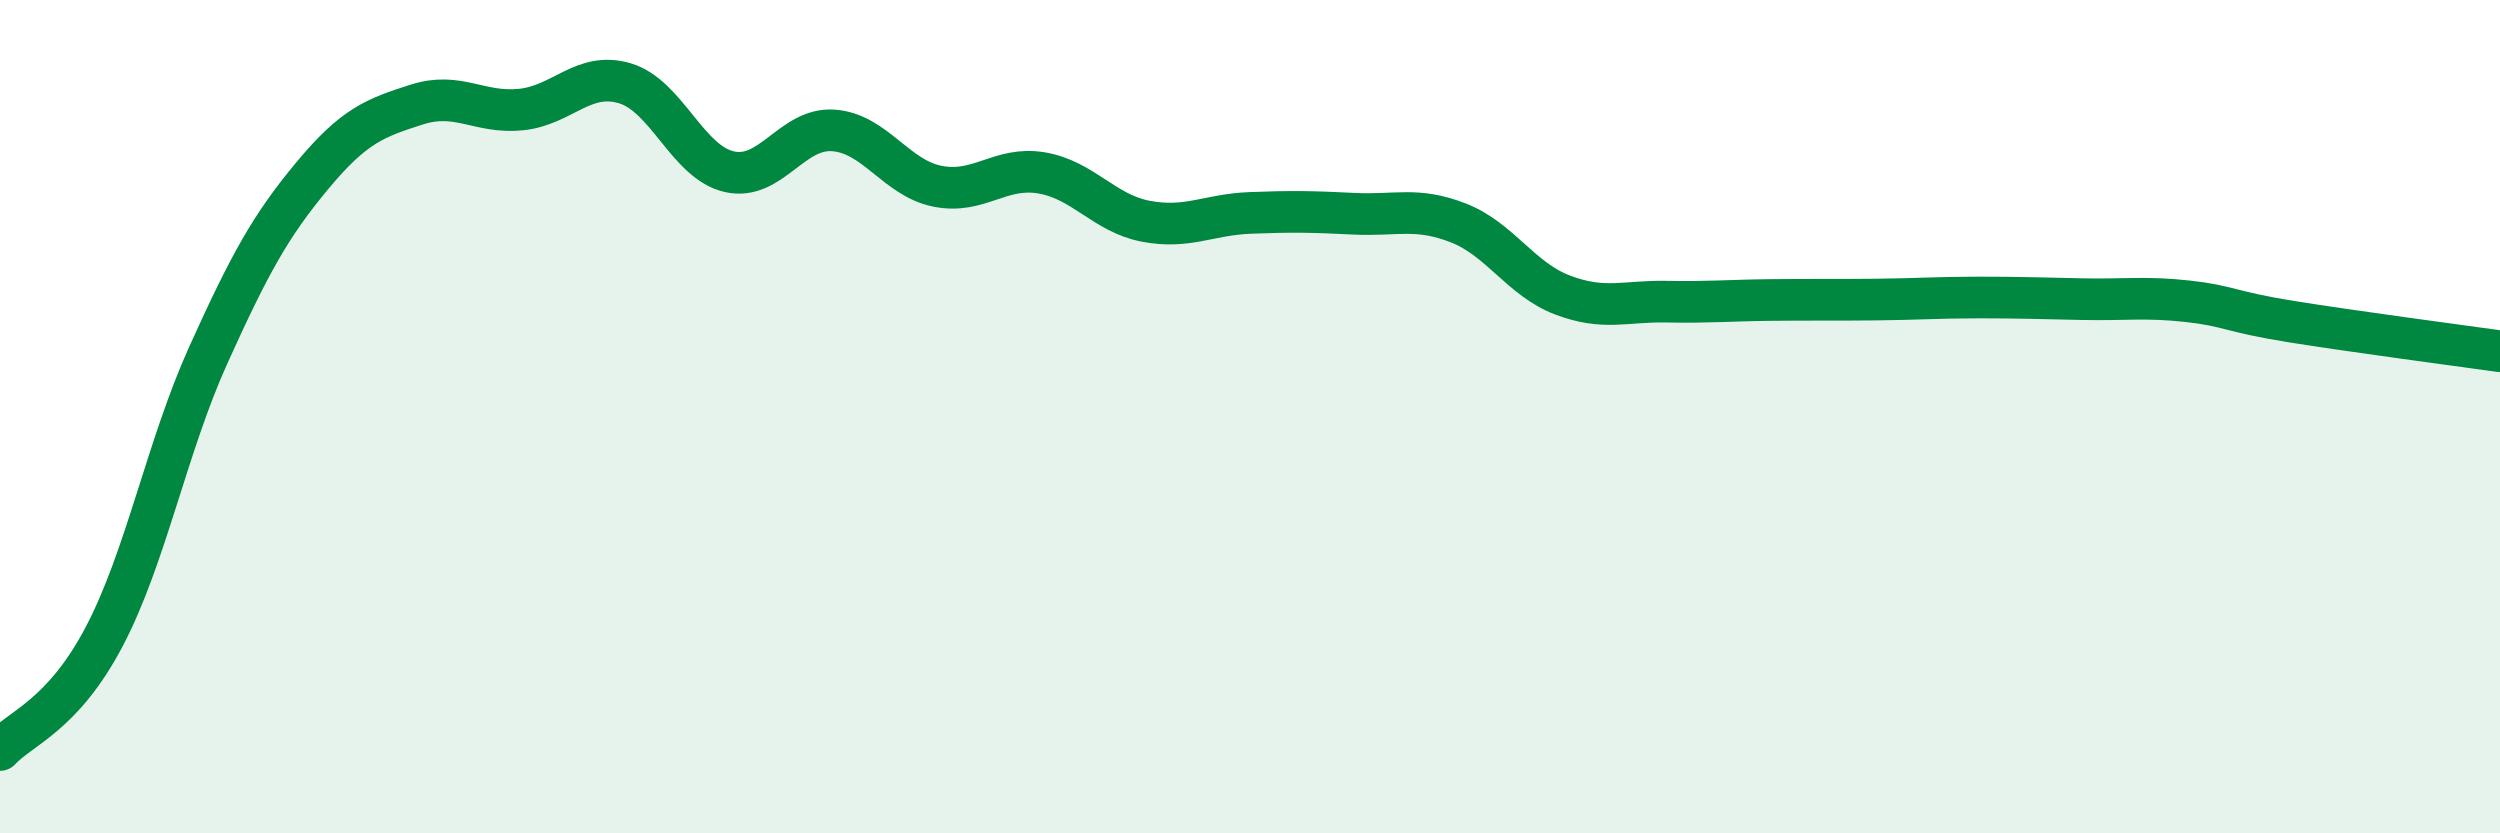
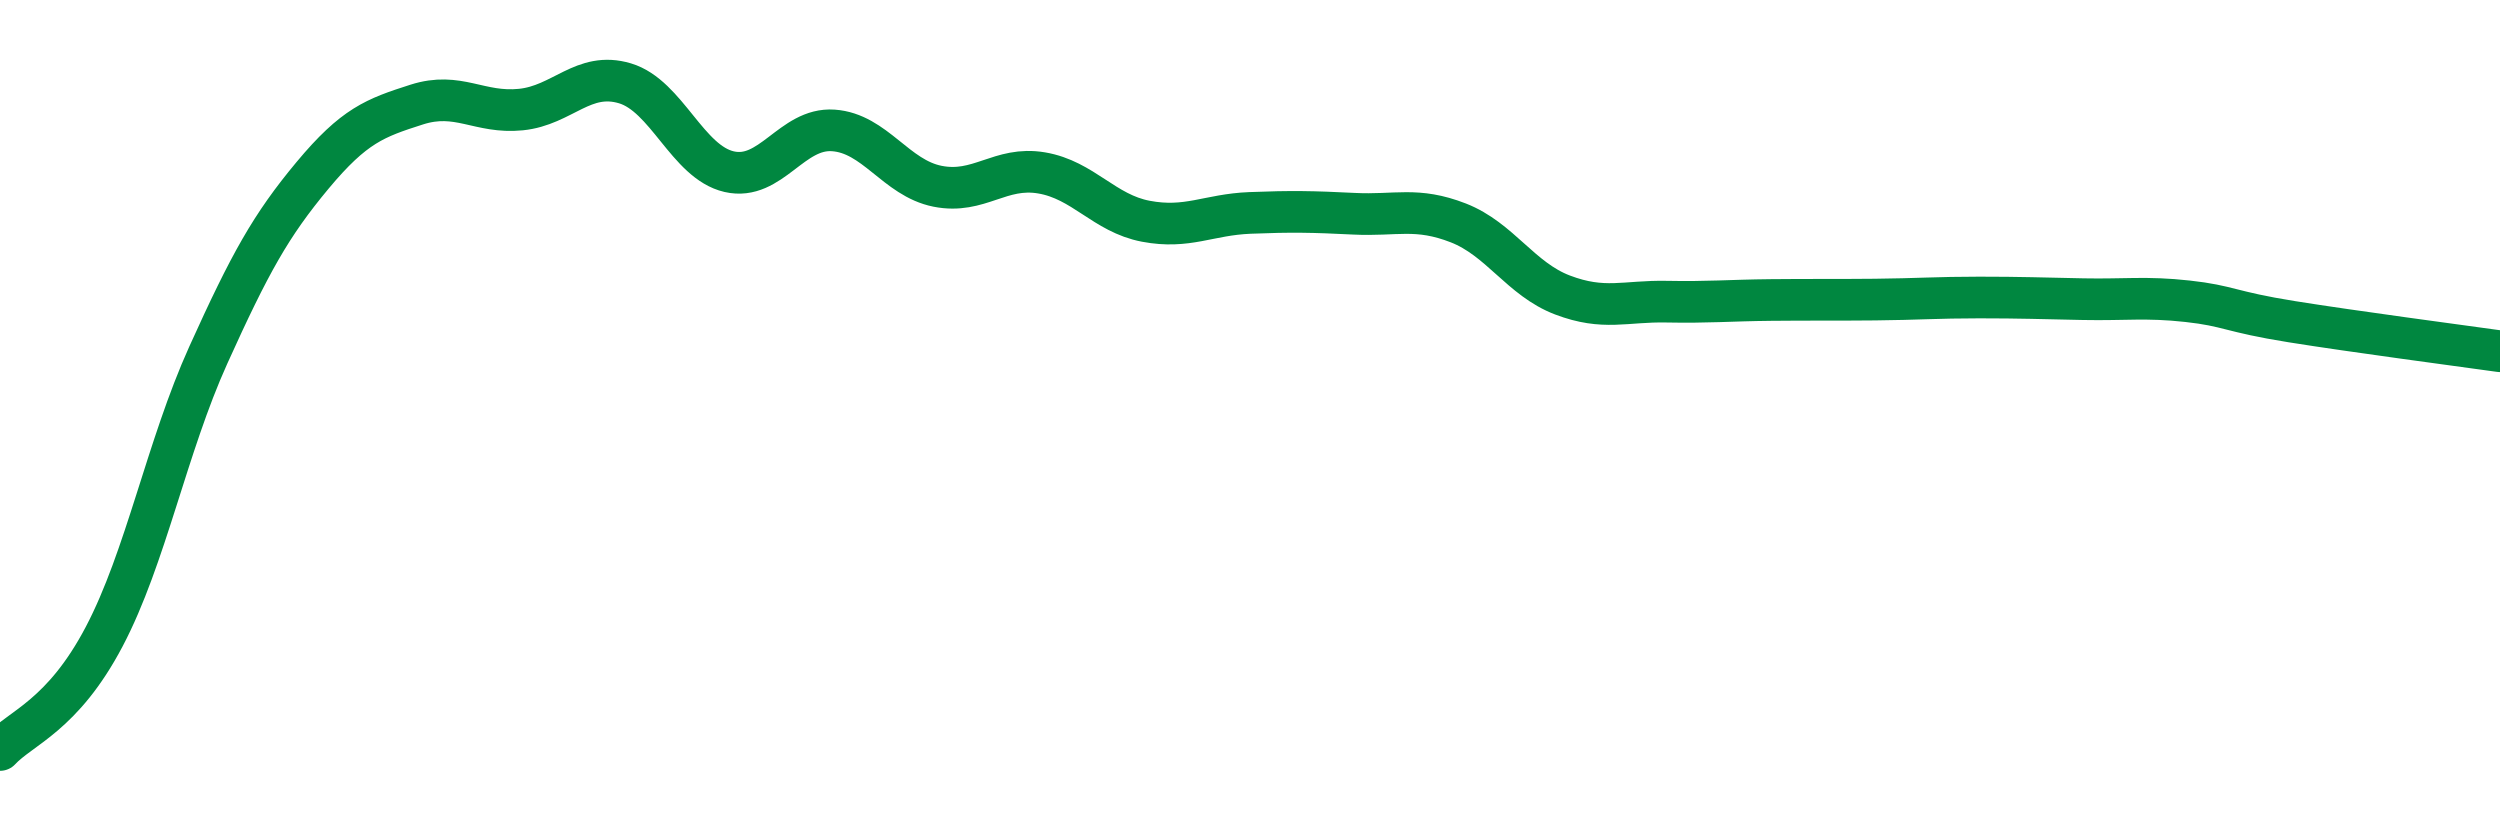
<svg xmlns="http://www.w3.org/2000/svg" width="60" height="20" viewBox="0 0 60 20">
-   <path d="M 0,18 C 0.5,17.46 1.5,17.18 2.5,15.28 C 3.5,13.38 4,10.73 5,8.52 C 6,6.31 6.5,5.41 7.5,4.21 C 8.5,3.01 9,2.83 10,2.51 C 11,2.19 11.5,2.73 12.5,2.63 C 13.5,2.53 14,1.7 15,2 C 16,2.3 16.5,3.89 17.5,4.12 C 18.5,4.35 19,3.06 20,3.13 C 21,3.2 21.5,4.27 22.5,4.47 C 23.5,4.67 24,3.98 25,4.15 C 26,4.32 26.5,5.12 27.5,5.31 C 28.5,5.5 29,5.15 30,5.11 C 31,5.07 31.5,5.08 32.5,5.13 C 33.5,5.18 34,4.96 35,5.35 C 36,5.74 36.5,6.7 37.5,7.08 C 38.5,7.46 39,7.22 40,7.24 C 41,7.26 41.5,7.21 42.5,7.2 C 43.5,7.19 44,7.2 45,7.19 C 46,7.18 46.5,7.14 47.5,7.14 C 48.5,7.14 49,7.16 50,7.18 C 51,7.2 51.5,7.12 52.5,7.23 C 53.5,7.34 53.5,7.48 55,7.72 C 56.5,7.96 59,8.29 60,8.43L60 20L0 20Z" fill="#008740" opacity="0.1" stroke-linecap="round" stroke-linejoin="round" />
  <path d="M 0,18 C 0.5,17.46 1.5,17.18 2.5,15.28 C 3.5,13.38 4,10.73 5,8.52 C 6,6.31 6.5,5.41 7.5,4.21 C 8.5,3.01 9,2.83 10,2.51 C 11,2.19 11.5,2.73 12.5,2.63 C 13.5,2.53 14,1.7 15,2 C 16,2.3 16.5,3.89 17.5,4.12 C 18.5,4.35 19,3.06 20,3.13 C 21,3.2 21.5,4.27 22.5,4.47 C 23.5,4.67 24,3.98 25,4.15 C 26,4.32 26.5,5.12 27.5,5.31 C 28.5,5.5 29,5.15 30,5.11 C 31,5.07 31.5,5.08 32.5,5.13 C 33.5,5.18 34,4.96 35,5.35 C 36,5.74 36.5,6.7 37.5,7.08 C 38.5,7.46 39,7.22 40,7.24 C 41,7.26 41.5,7.21 42.5,7.2 C 43.5,7.19 44,7.2 45,7.19 C 46,7.18 46.5,7.14 47.5,7.14 C 48.5,7.14 49,7.16 50,7.18 C 51,7.2 51.5,7.12 52.5,7.23 C 53.5,7.34 53.5,7.48 55,7.72 C 56.5,7.96 59,8.29 60,8.43" stroke="#008740" stroke-width="1" fill="none" stroke-linecap="round" stroke-linejoin="round" />
</svg>